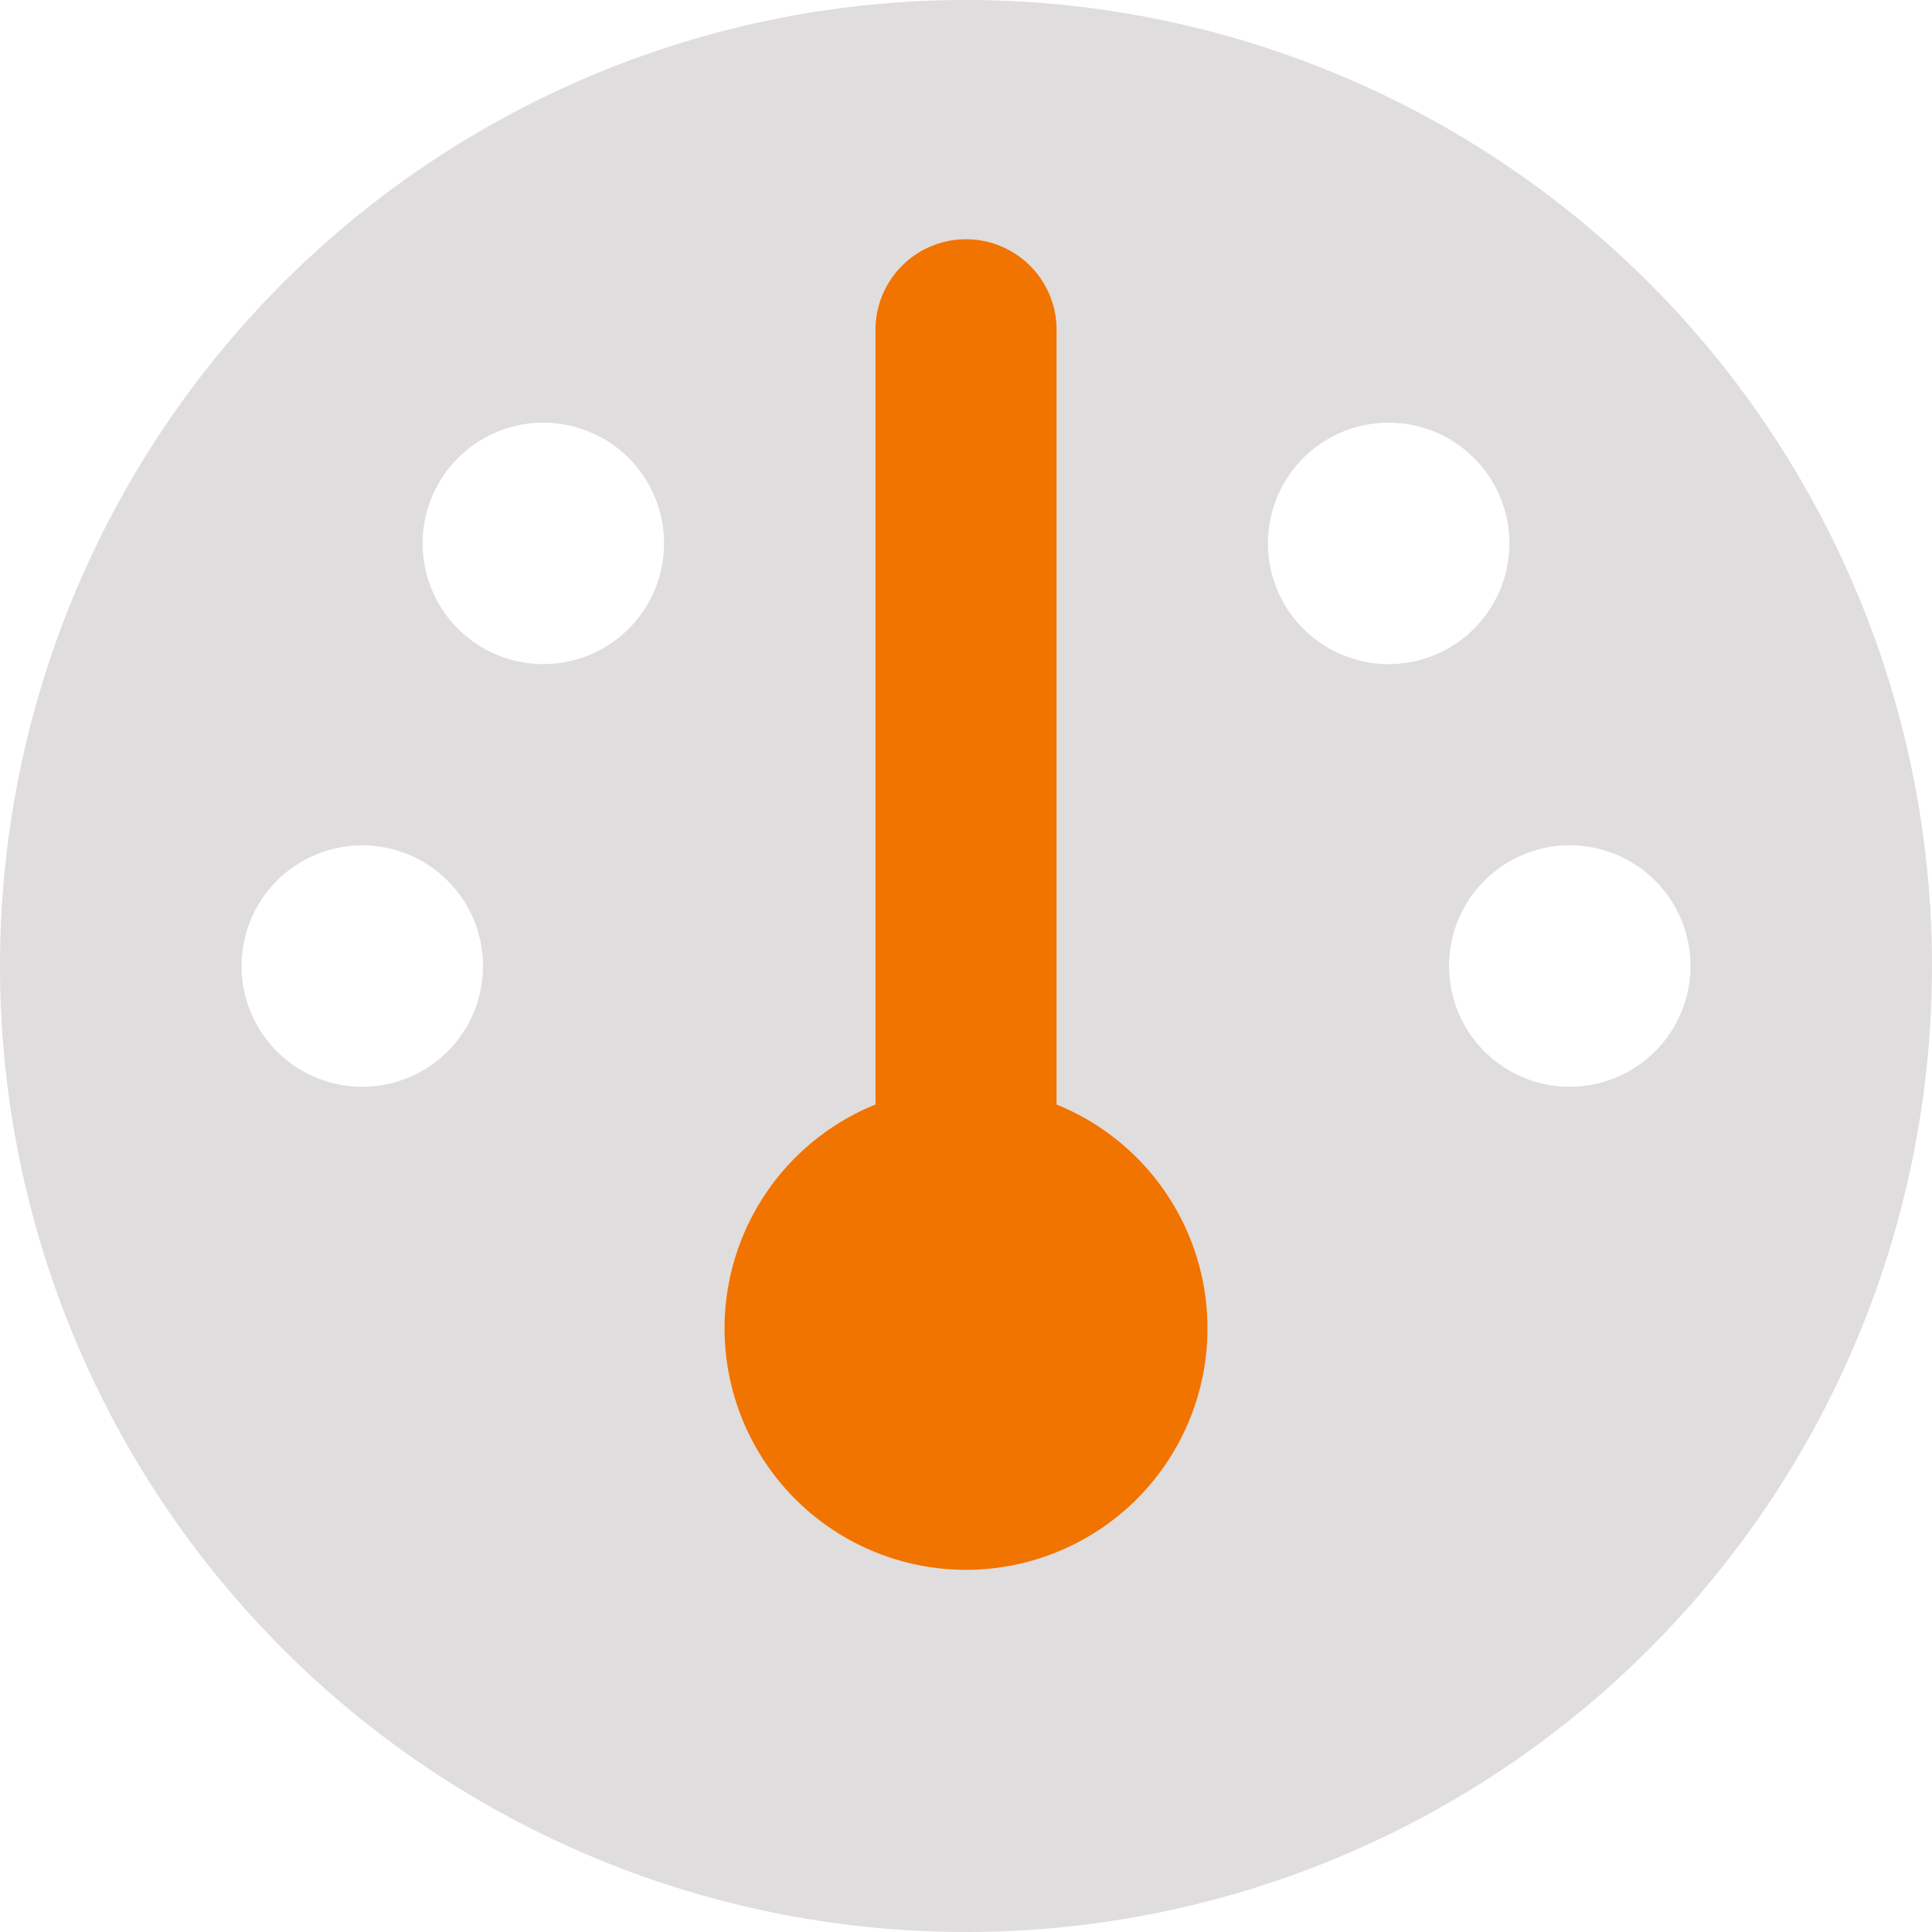
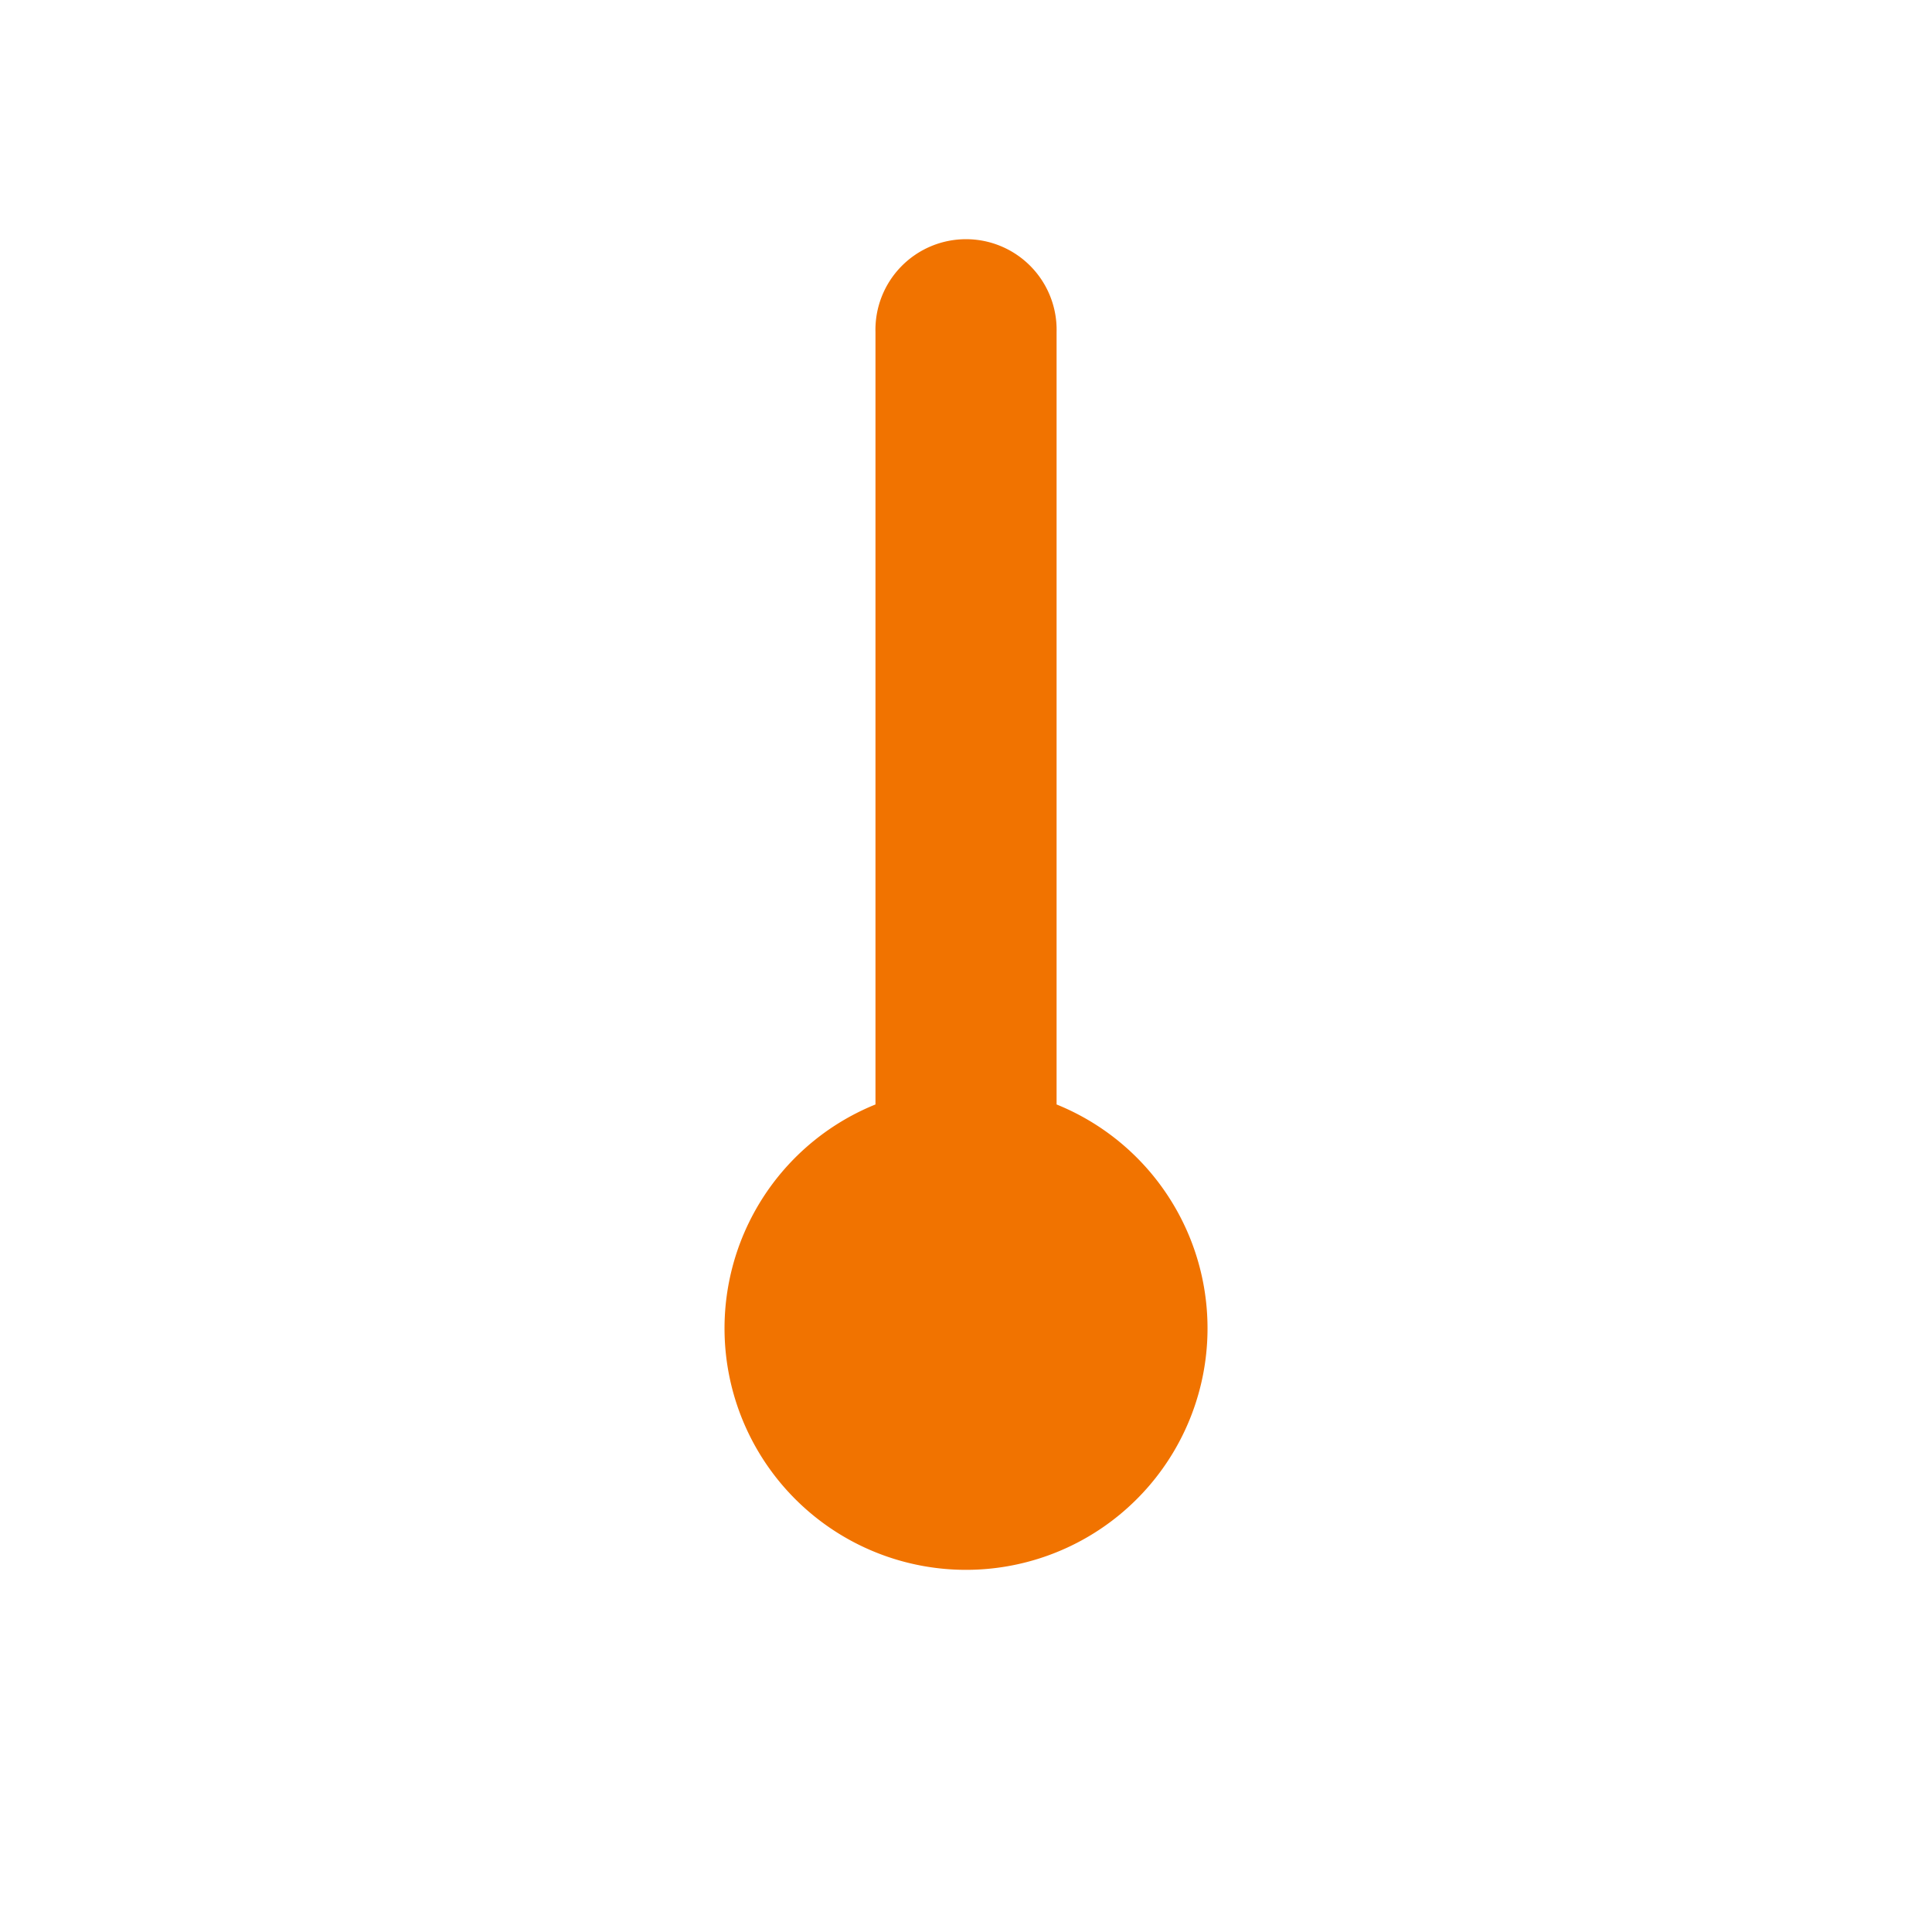
<svg xmlns="http://www.w3.org/2000/svg" id="gauge-duotone" width="32.888" height="32.888" viewBox="0 0 32.888 32.888">
-   <path id="Path_11731" data-name="Path 11731" d="M0,16.444A16.444,16.444,0,1,1,16.444,32.888,16.444,16.444,0,0,1,0,16.444ZM20.555,22.61A4.1,4.1,0,0,0,17.985,18.8V5.653a1.542,1.542,0,1,0-3.083,0V18.8a4.11,4.11,0,1,0,5.653,3.809ZM9.25,11.305A2.055,2.055,0,1,0,7.194,9.25,2.055,2.055,0,0,0,9.25,11.305ZM8.222,16.444A2.055,2.055,0,1,0,6.166,18.5,2.055,2.055,0,0,0,8.222,16.444Zm18.5,2.055a2.055,2.055,0,1,0-2.055-2.055A2.055,2.055,0,0,0,26.721,18.5ZM25.694,9.25a2.055,2.055,0,1,0-2.055,2.055A2.055,2.055,0,0,0,25.694,9.25Z" fill="#dfdddd" />
-   <path id="Path_11732" data-name="Path 11732" d="M197.653,65.542a1.542,1.542,0,1,0-3.083,0V78.69a4.111,4.111,0,1,0,3.083,0Z" transform="translate(-179.667 -59.889)" fill="#f17300" />
+   <path id="Path_11732" data-name="Path 11732" d="M197.653,65.542a1.542,1.542,0,1,0-3.083,0V78.69a4.111,4.111,0,1,0,3.083,0" transform="translate(-179.667 -59.889)" fill="#f17300" />
</svg>